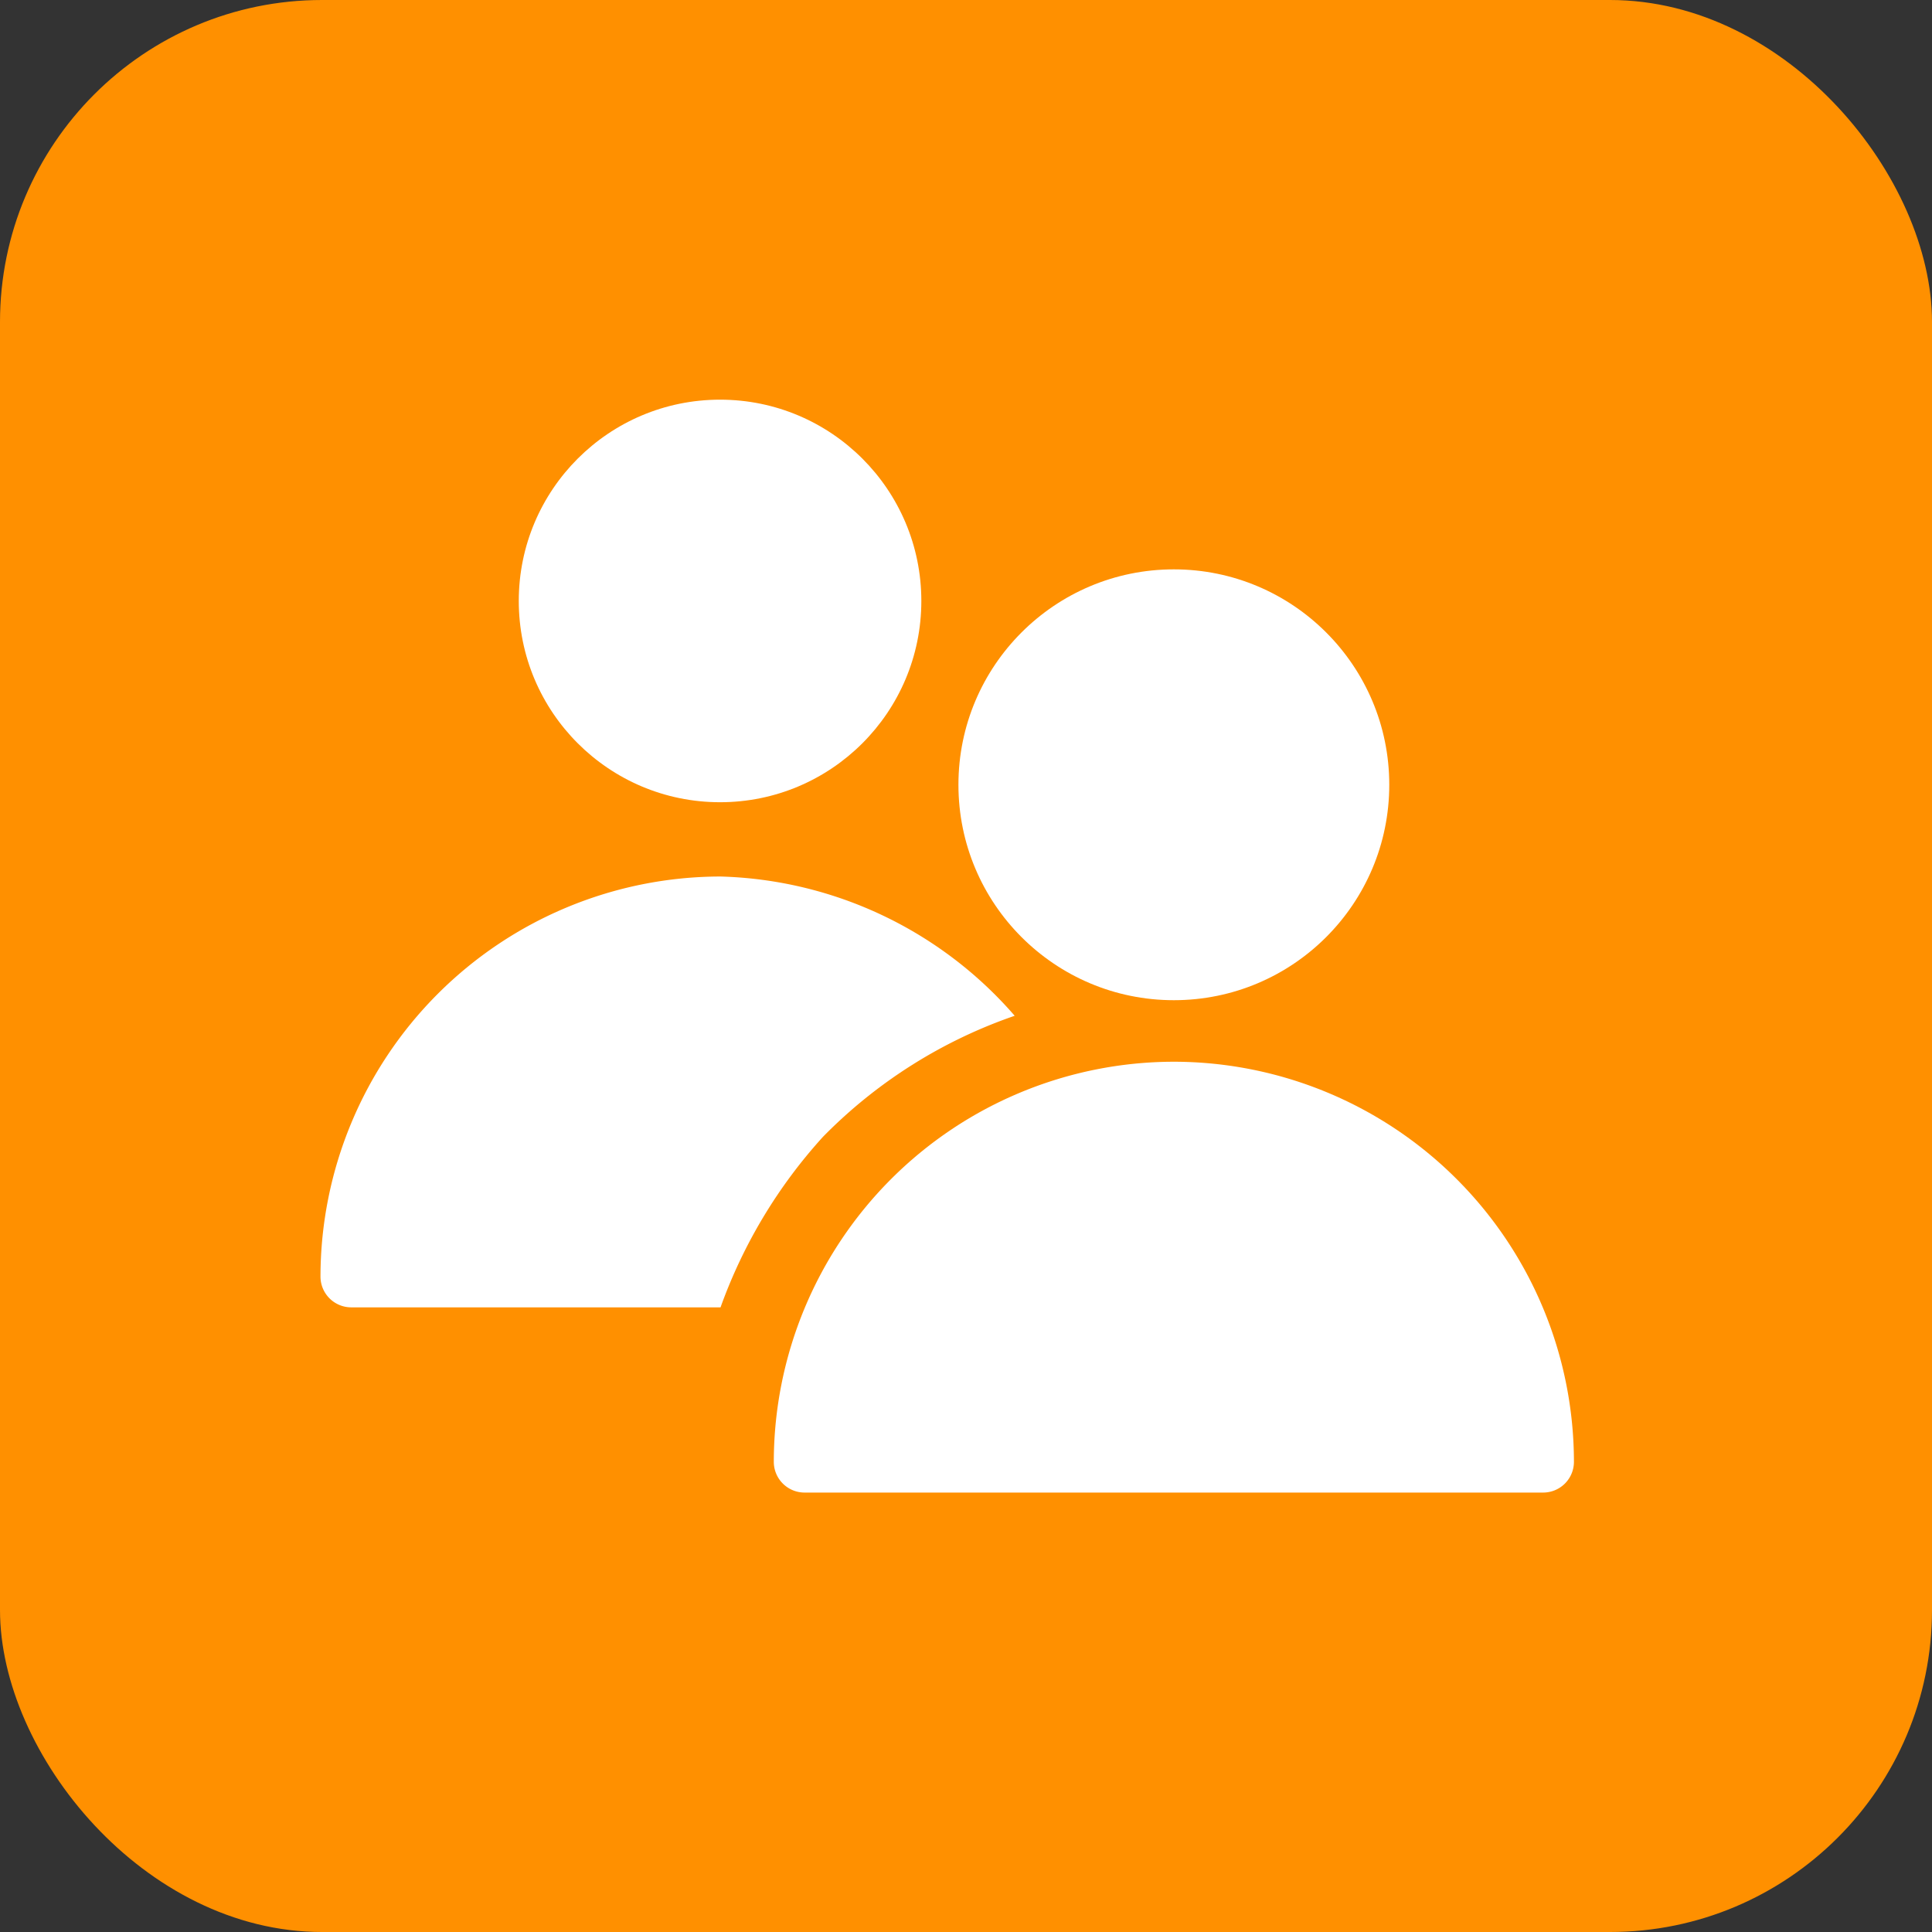
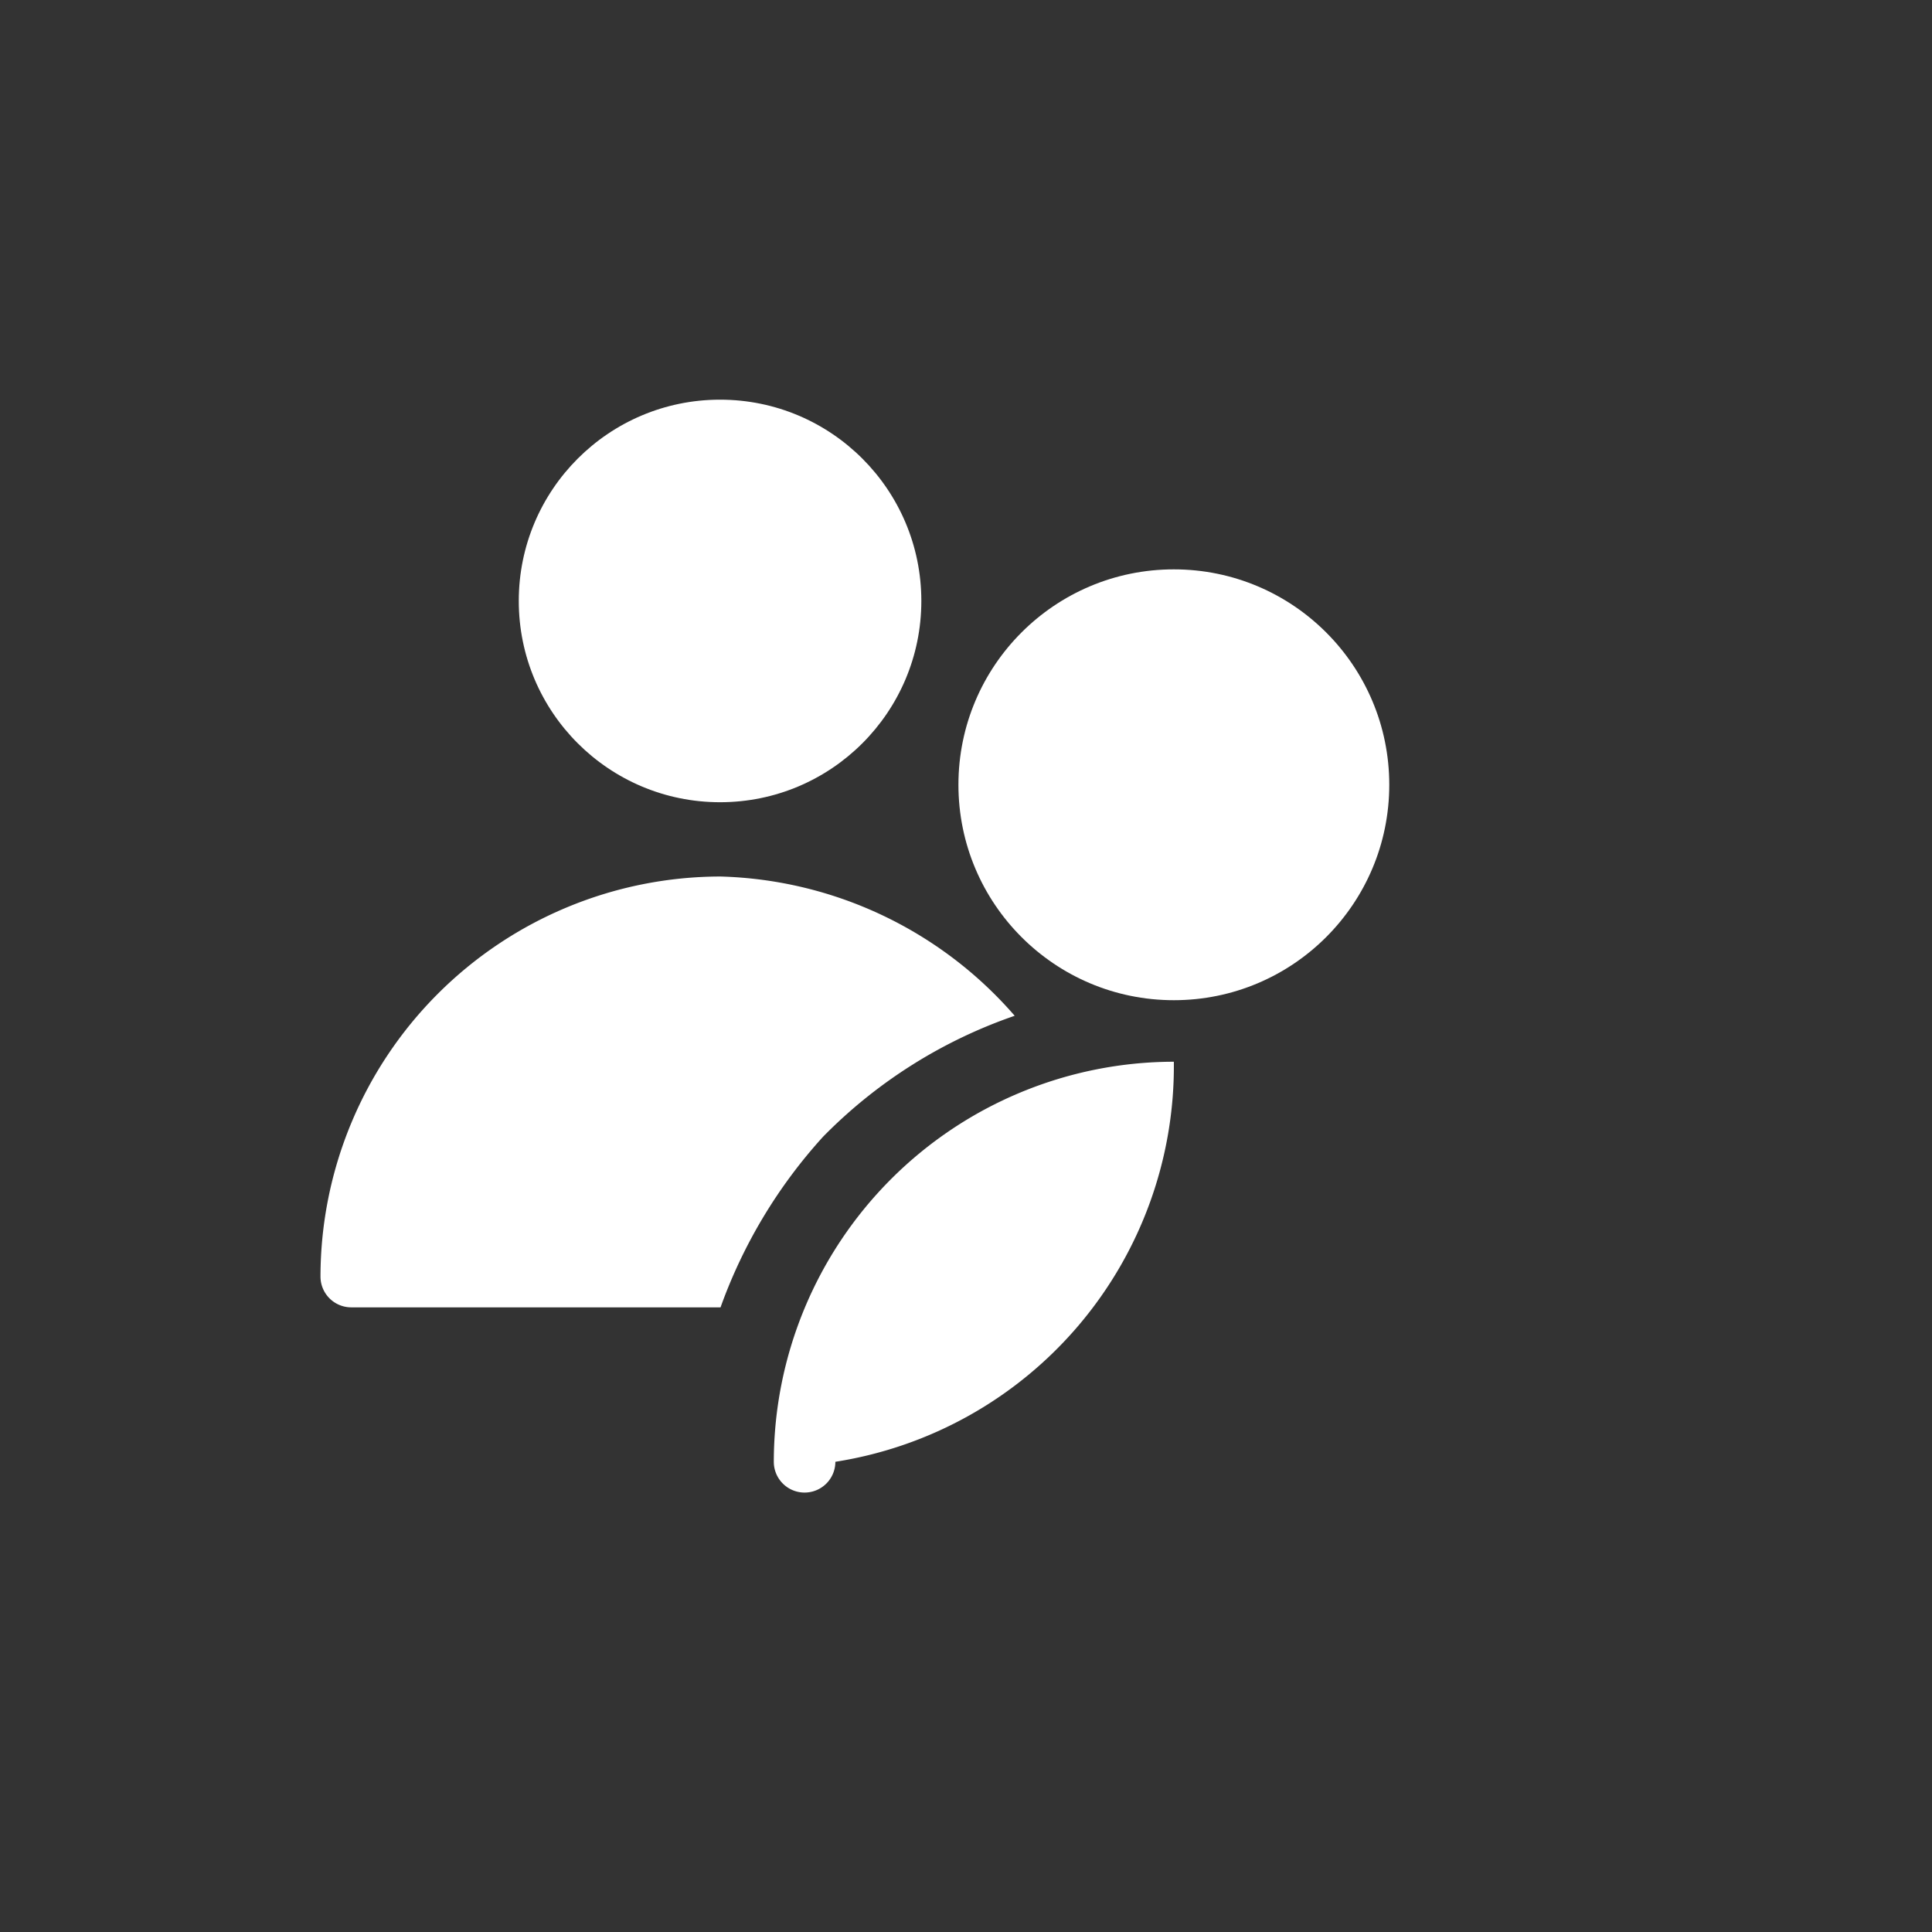
<svg xmlns="http://www.w3.org/2000/svg" width="60" height="60" viewBox="0 0 60 60">
  <rect x="0" y="0" width="60" height="60" fill="#333333" stroke="none" />
  <g id="tenancy" transform="translate(-350 -1862)">
    <g id="Group_15228" data-name="Group 15228" transform="translate(158 47)">
-       <rect id="Rectangle_3664" data-name="Rectangle 3664" width="60" height="60" rx="10" transform="translate(192 1815)" fill="#ff9000" />
      <g id="Group_15227" data-name="Group 15227" transform="translate(3 1)">
        <g id="Group_15219" data-name="Group 15219" transform="translate(218.765 1831.682)">
          <g id="Group_15218" data-name="Group 15218" transform="translate(0 0)">
            <ellipse id="Ellipse_2416" data-name="Ellipse 2416" cx="6.69" cy="6.69" rx="6.69" ry="6.69" fill="#fff" />
          </g>
        </g>
        <g id="Group_15223" data-name="Group 15223" transform="translate(205.111 1826.412)">
          <g id="Group_15222" data-name="Group 15222" transform="translate(0 0)">
            <ellipse id="Ellipse_2418" data-name="Ellipse 2418" cx="6.251" cy="6.251" rx="6.251" ry="6.251" fill="#fff" />
          </g>
        </g>
        <g id="Group_15226" data-name="Group 15226" transform="translate(198.953 1841.221)">
          <g id="Group_15224" data-name="Group 15224" transform="translate(0)">
            <path id="Path_14608" data-name="Path 14608" d="M119.09,256a12.439,12.439,0,0,0-12.424,12.424.956.956,0,0,0,.956.956H119.09a15.8,15.8,0,0,1,3.185-5.3,15.328,15.328,0,0,1,5.95-3.755A12.545,12.545,0,0,0,119.09,256Z" transform="translate(-106.666 -256)" fill="#fff" />
            <path id="Path_14609" data-name="Path 14609" d="M28.088,15.124" transform="translate(-3.239 -1.744)" fill="none" stroke="#707070" stroke-width="1" />
          </g>
        </g>
        <g id="Group_15225" data-name="Group 15225" transform="translate(213.031 1846.973)">
          <g id="Group_15224-2" data-name="Group 15224">
-             <path id="Path_14608-2" data-name="Path 14608" d="M119.09,256a12.439,12.439,0,0,0-12.424,12.424.956.956,0,0,0,.956.956h22.937a.956.956,0,0,0,.956-.956A12.439,12.439,0,0,0,119.09,256Z" transform="translate(-106.666 -256)" fill="#fff" />
+             <path id="Path_14608-2" data-name="Path 14608" d="M119.09,256a12.439,12.439,0,0,0-12.424,12.424.956.956,0,0,0,.956.956a.956.956,0,0,0,.956-.956A12.439,12.439,0,0,0,119.09,256Z" transform="translate(-106.666 -256)" fill="#fff" />
          </g>
        </g>
      </g>
    </g>
  </g>
</svg>